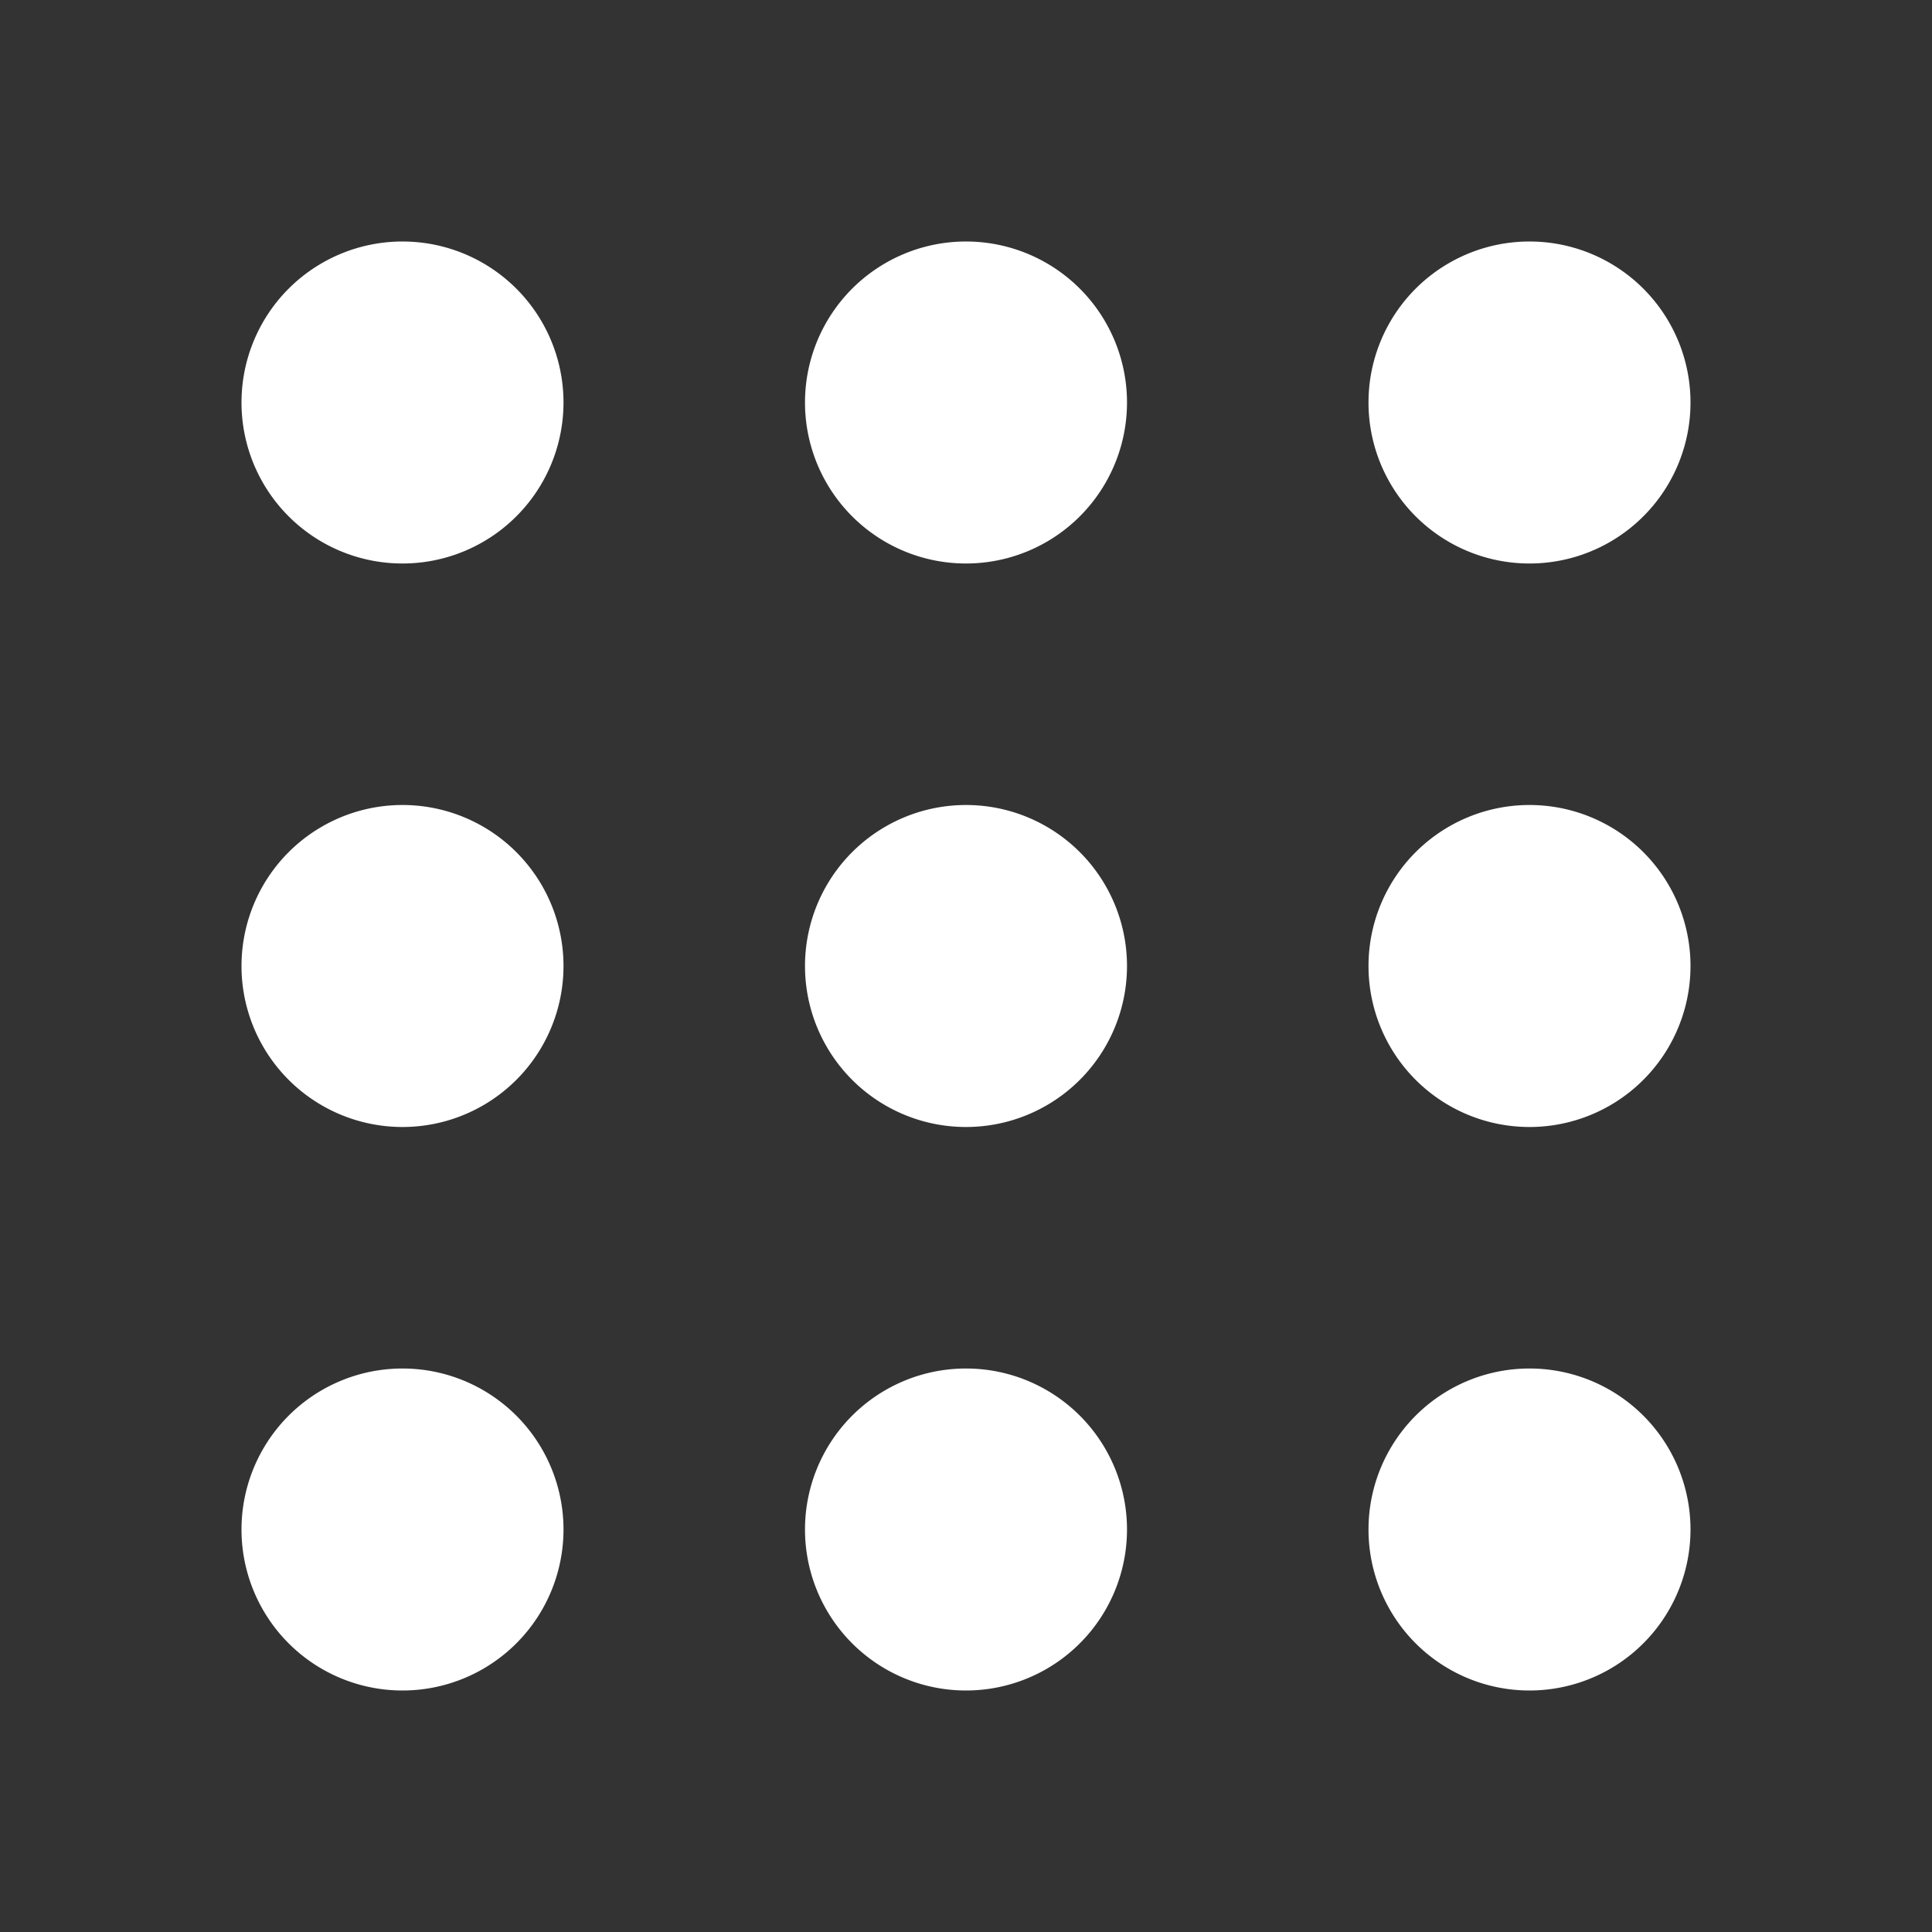
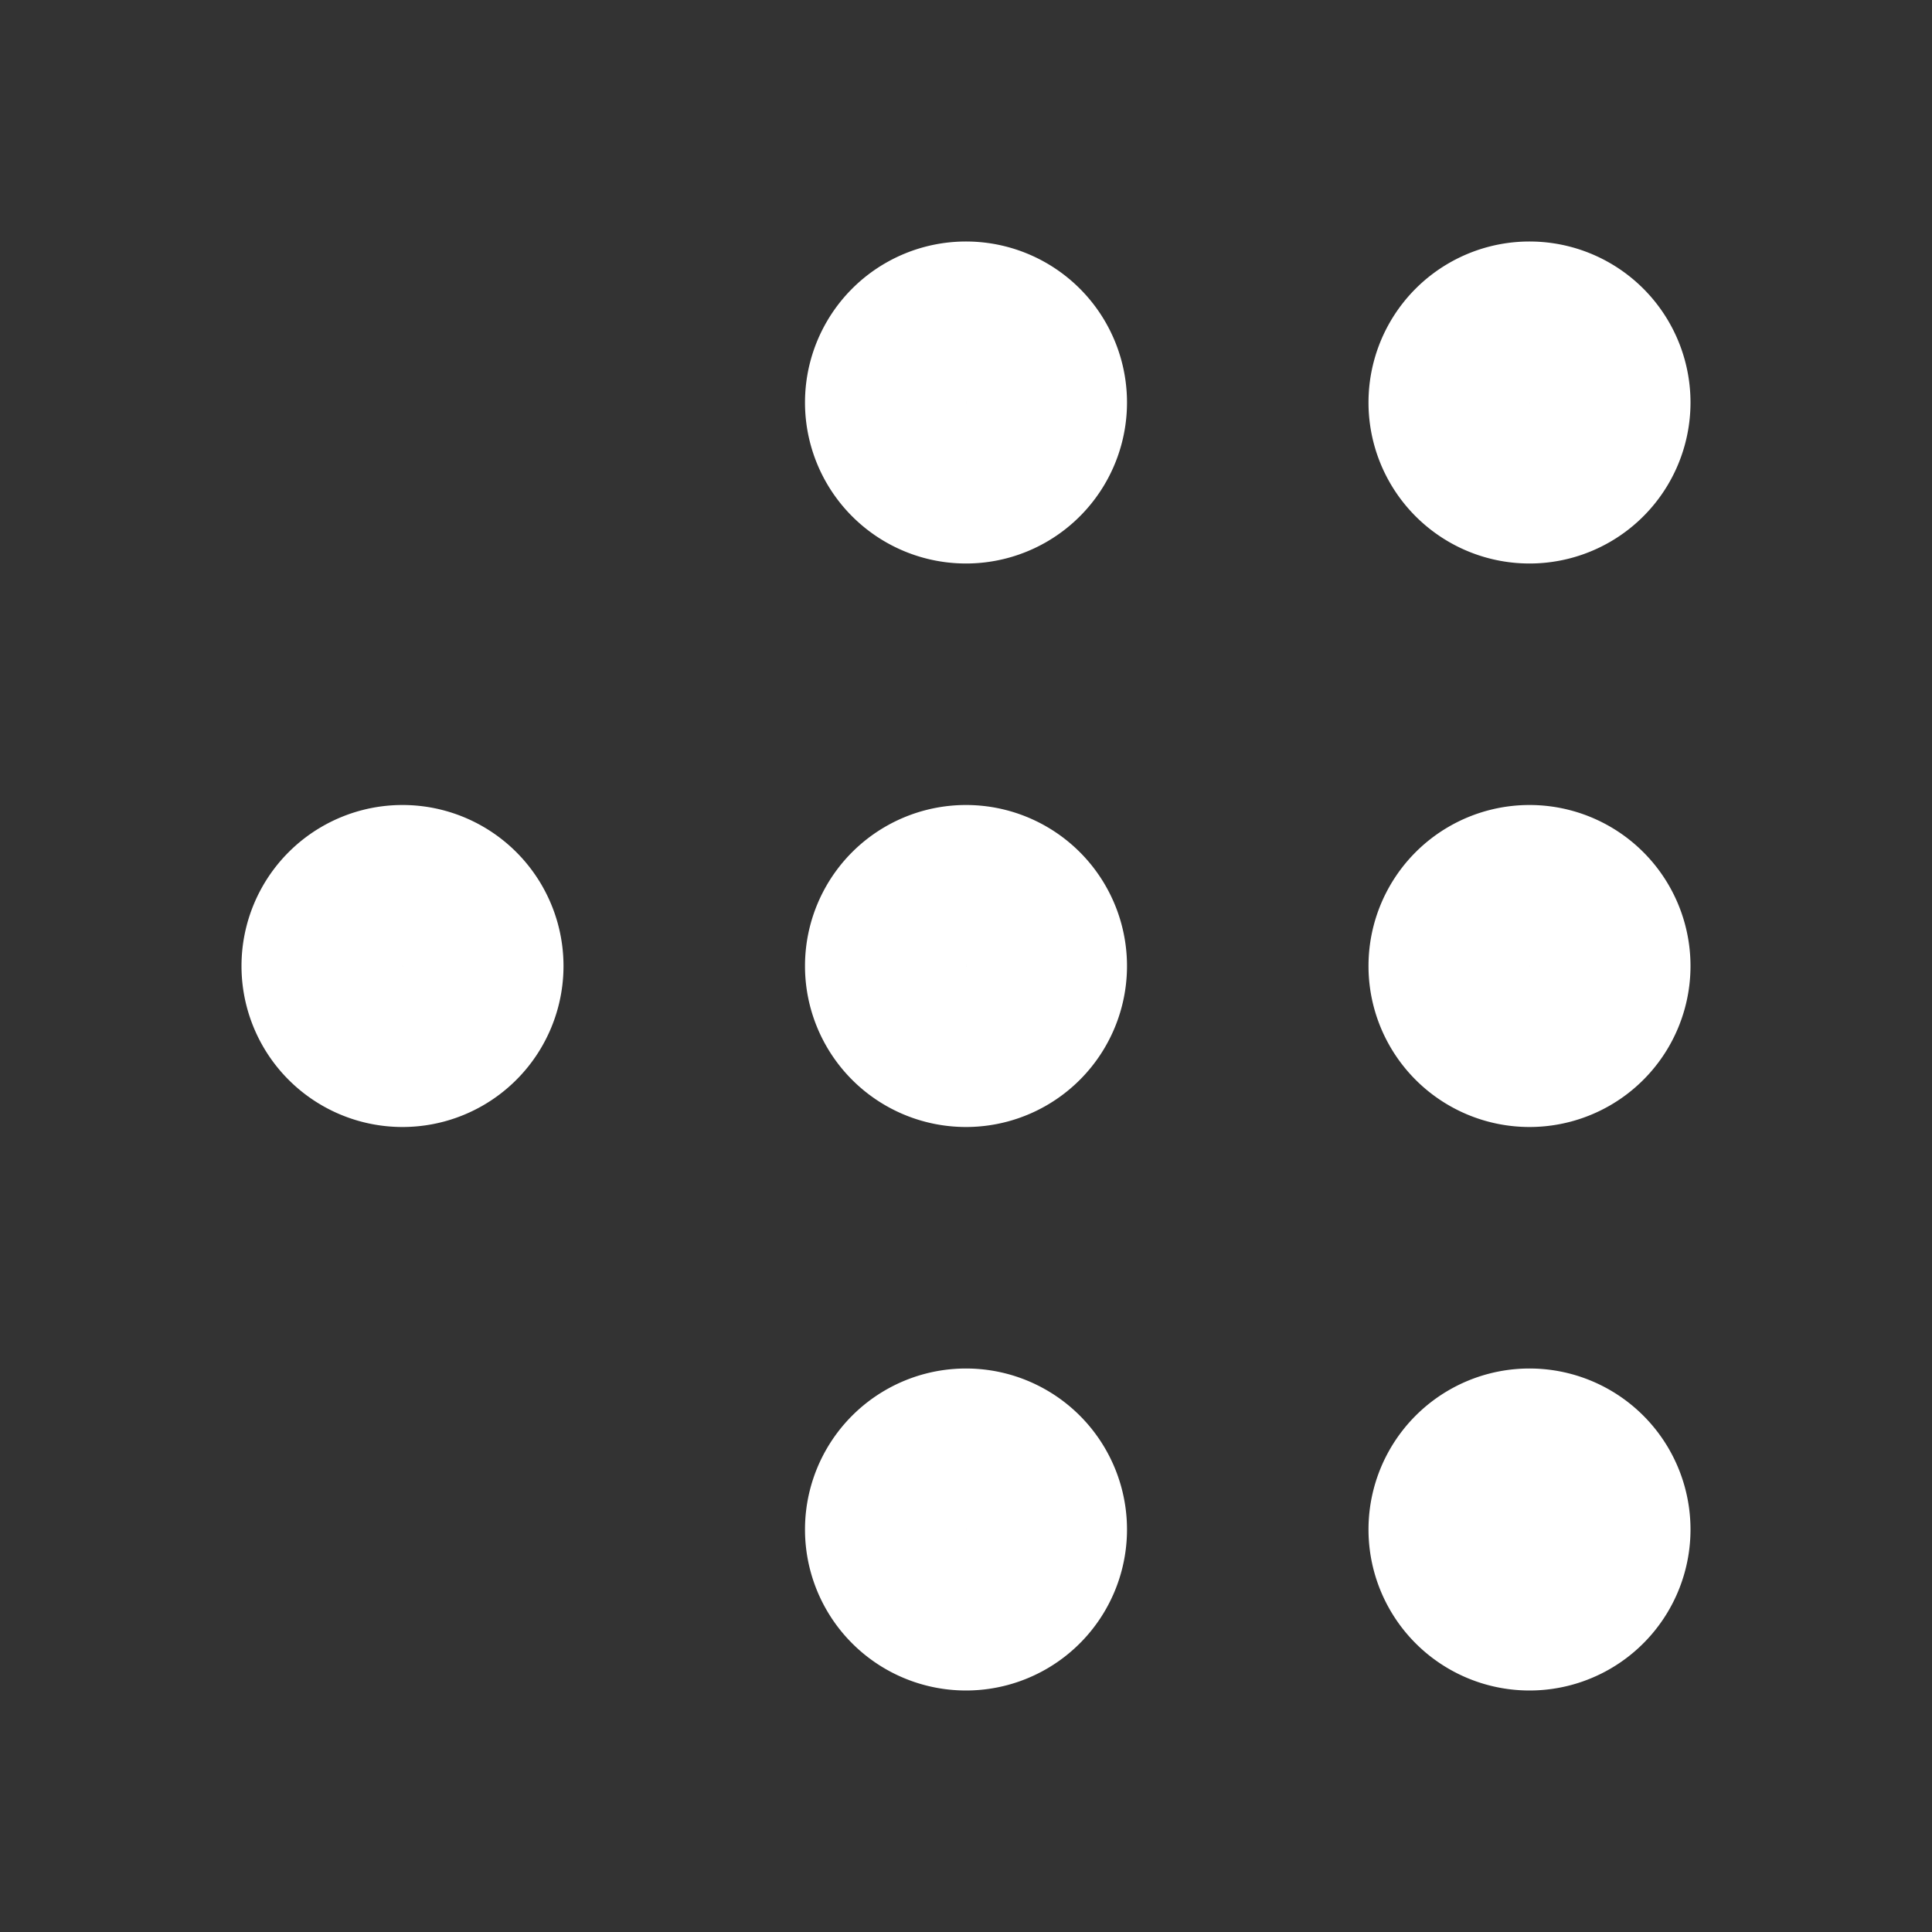
<svg xmlns="http://www.w3.org/2000/svg" width="24" height="24" viewBox="0 0 24 24" fill="none" stroke="#ffffff" stroke-width="2" stroke-linecap="round" stroke-linejoin="round" class="icon icon-tabler icons-tabler-outline icon-tabler-grid-dots">
  <rect x="0" y="0" width="24" height="24" fill="#333333" stroke="none" />
  <path stroke="none" d="M0 0h24v24H0z" fill="none" />
-   <path d="M5 5m-1 0a1 1 0 1 0 2 0a1 1 0 1 0 -2 0" />
  <path d="M12 5m-1 0a1 1 0 1 0 2 0a1 1 0 1 0 -2 0" />
  <path d="M19 5m-1 0a1 1 0 1 0 2 0a1 1 0 1 0 -2 0" />
  <path d="M5 12m-1 0a1 1 0 1 0 2 0a1 1 0 1 0 -2 0" />
  <path d="M12 12m-1 0a1 1 0 1 0 2 0a1 1 0 1 0 -2 0" />
  <path d="M19 12m-1 0a1 1 0 1 0 2 0a1 1 0 1 0 -2 0" />
-   <path d="M5 19m-1 0a1 1 0 1 0 2 0a1 1 0 1 0 -2 0" />
  <path d="M12 19m-1 0a1 1 0 1 0 2 0a1 1 0 1 0 -2 0" />
  <path d="M19 19m-1 0a1 1 0 1 0 2 0a1 1 0 1 0 -2 0" />
</svg>